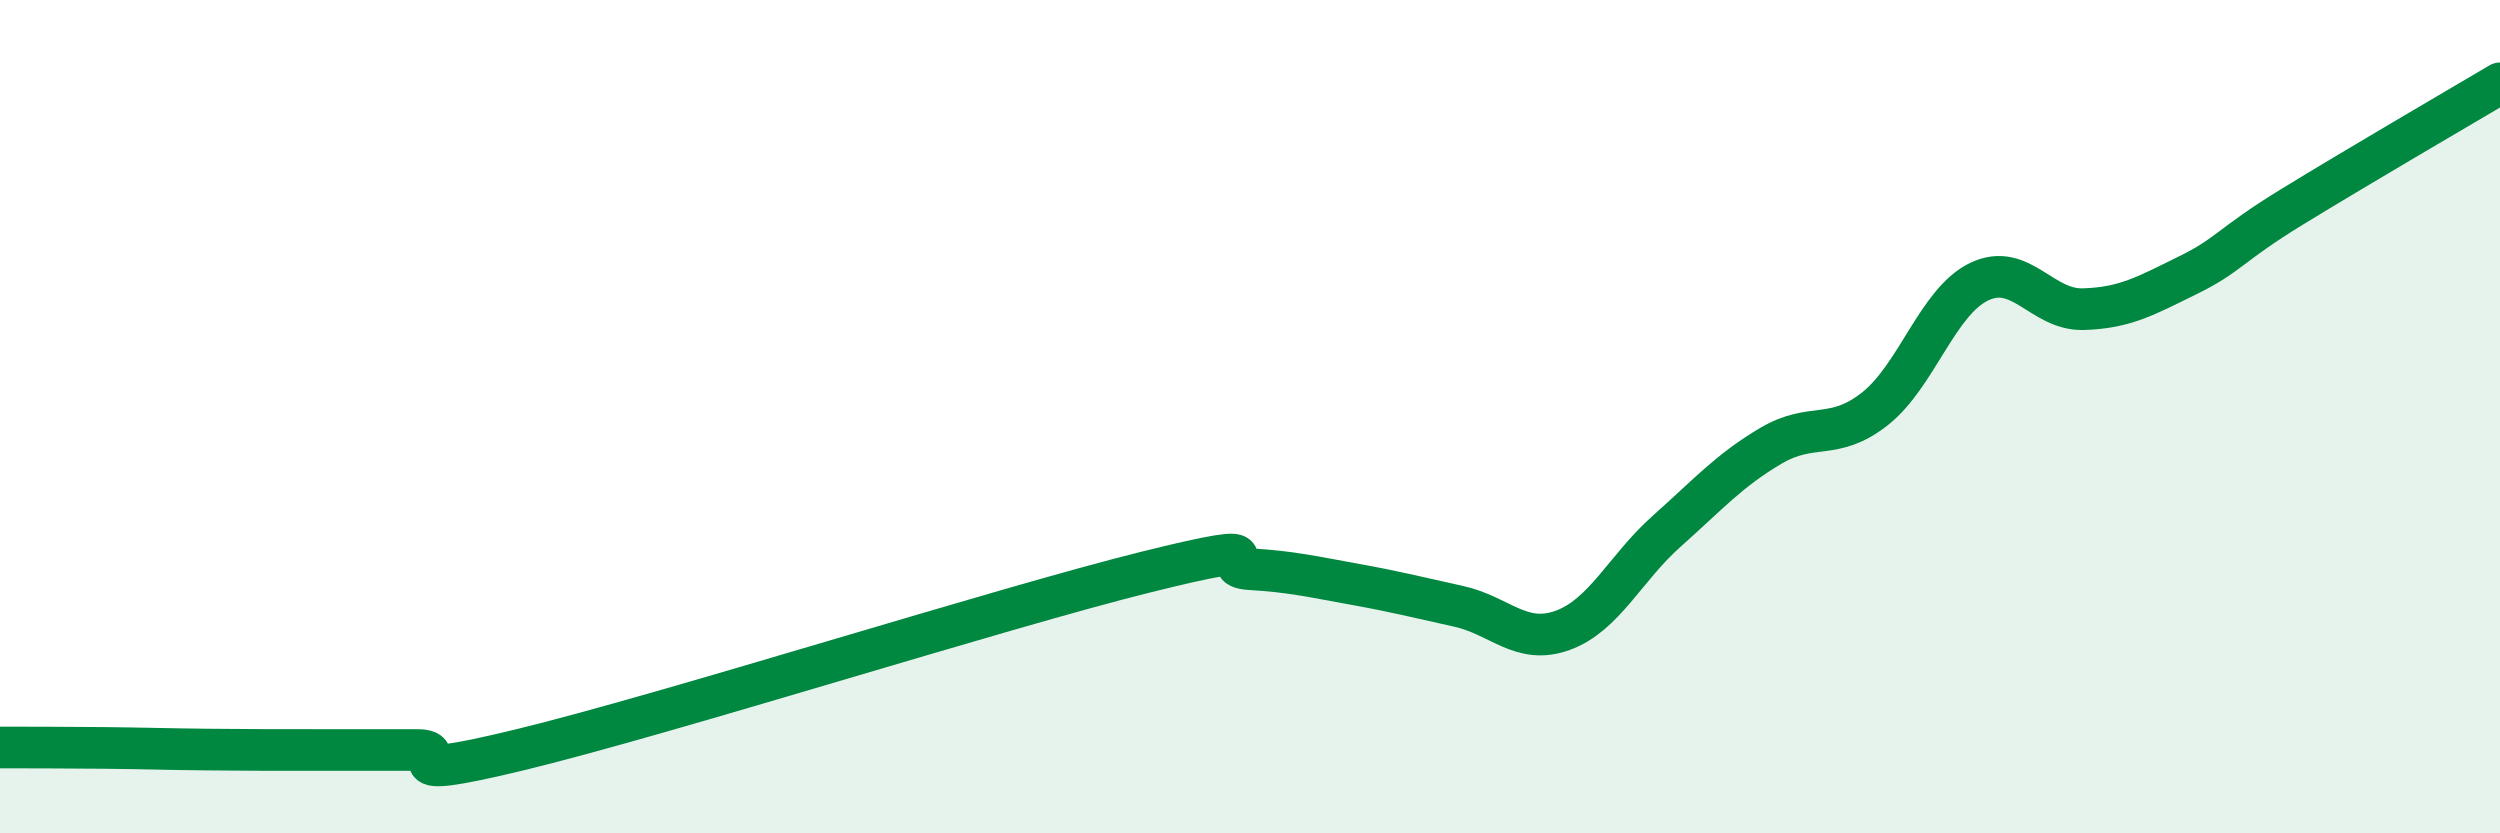
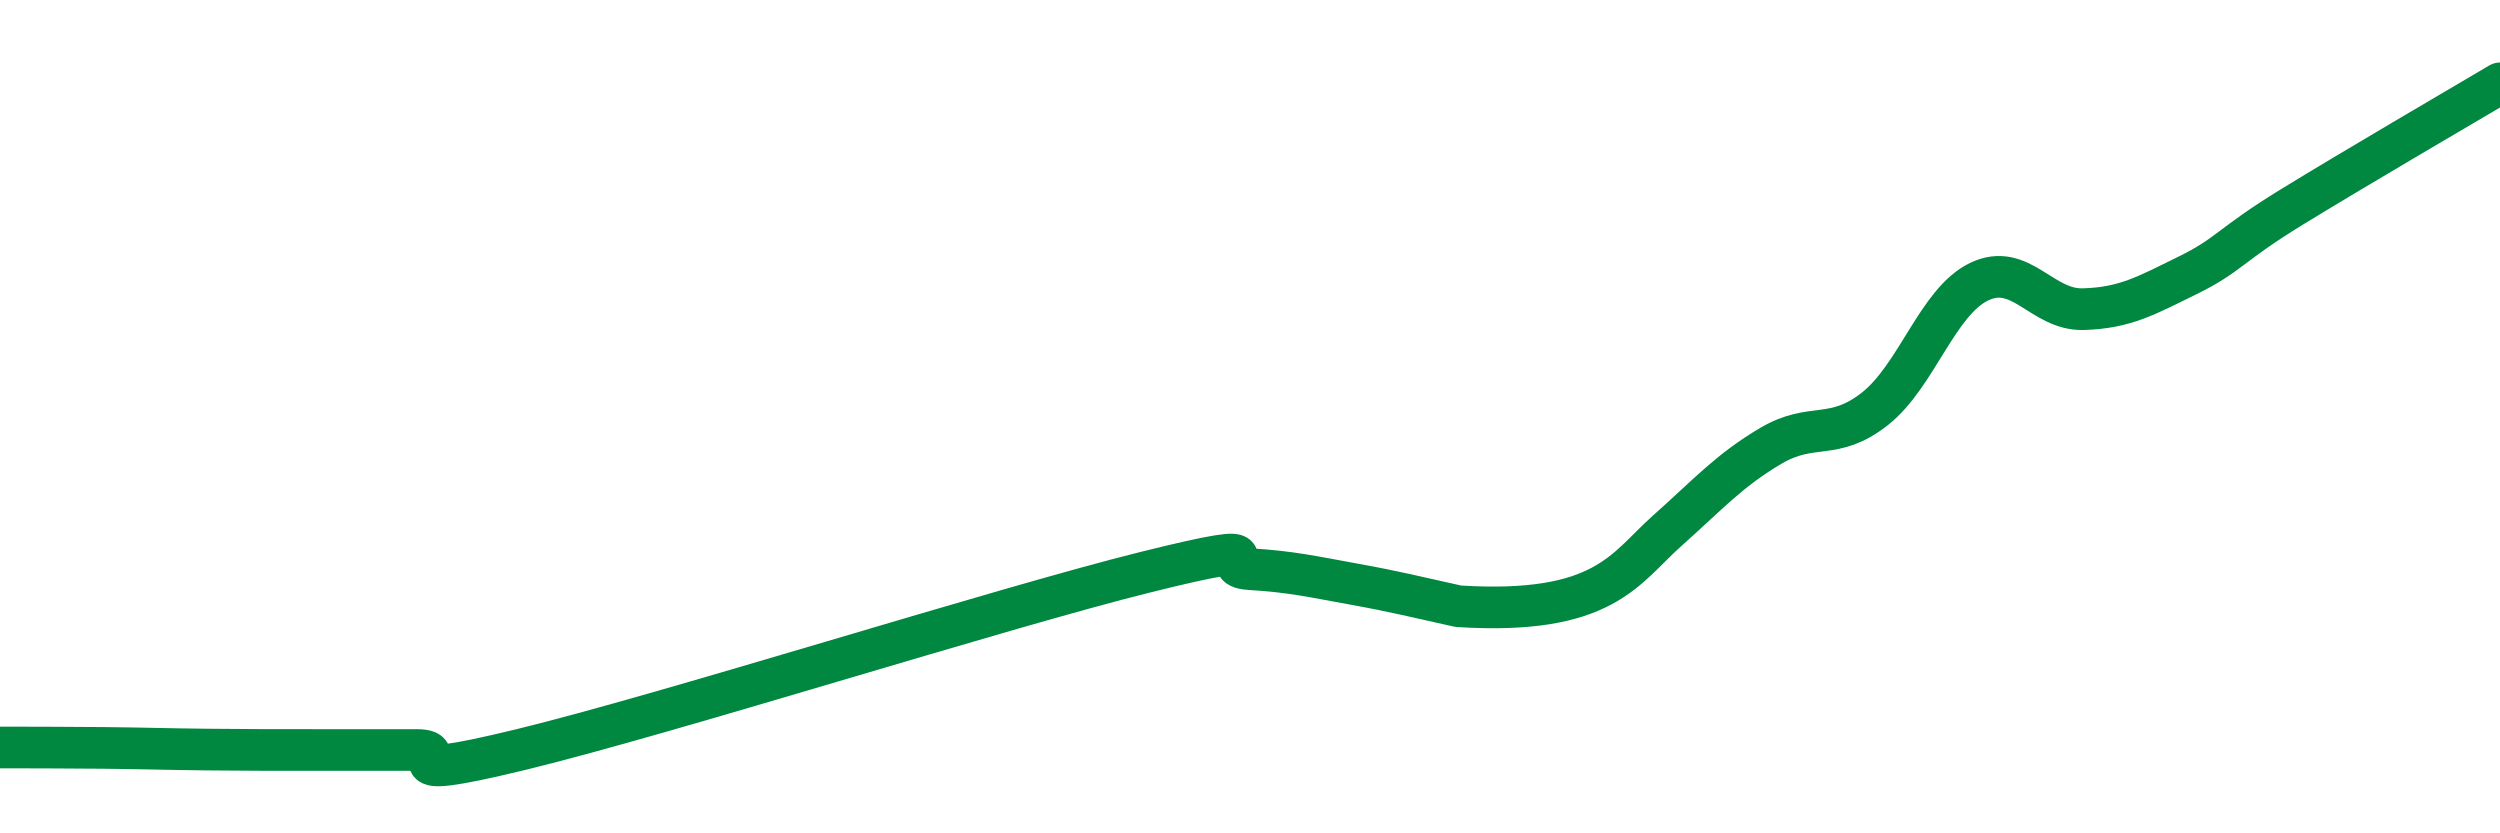
<svg xmlns="http://www.w3.org/2000/svg" width="60" height="20" viewBox="0 0 60 20">
-   <path d="M 0,17.94 C 0.5,17.94 1.5,17.94 2.5,17.95 C 3.5,17.96 4,17.98 5,17.99 C 6,18 6.5,18 7.5,18 C 8.5,18 9,18 10,18 C 11,18 9,18.84 12.5,17.99 C 16,17.14 24,14.6 27.5,13.73 C 31,12.86 29,13.6 30,13.66 C 31,13.72 31.5,13.84 32.5,14.02 C 33.5,14.2 34,14.33 35,14.55 C 36,14.77 36.5,15.49 37.5,15.13 C 38.5,14.77 39,13.64 40,12.75 C 41,11.86 41.5,11.29 42.5,10.7 C 43.5,10.11 44,10.6 45,9.81 C 46,9.02 46.5,7.24 47.5,6.76 C 48.5,6.28 49,7.45 50,7.42 C 51,7.39 51.5,7.1 52.5,6.61 C 53.5,6.12 53.5,5.89 55,4.97 C 56.5,4.05 59,2.59 60,2L60 20L0 20Z" fill="#008740" opacity="0.1" stroke-linecap="round" stroke-linejoin="round" />
-   <path d="M 0,17.94 C 0.5,17.94 1.5,17.94 2.5,17.95 C 3.5,17.96 4,17.98 5,17.99 C 6,18 6.5,18 7.5,18 C 8.5,18 9,18 10,18 C 11,18 9,18.84 12.5,17.99 C 16,17.14 24,14.6 27.5,13.73 C 31,12.86 29,13.6 30,13.66 C 31,13.72 31.5,13.84 32.5,14.02 C 33.5,14.2 34,14.33 35,14.55 C 36,14.77 36.5,15.49 37.5,15.13 C 38.5,14.77 39,13.64 40,12.75 C 41,11.86 41.5,11.29 42.5,10.7 C 43.5,10.11 44,10.6 45,9.81 C 46,9.02 46.5,7.24 47.5,6.76 C 48.5,6.28 49,7.45 50,7.42 C 51,7.39 51.5,7.1 52.5,6.61 C 53.5,6.12 53.5,5.89 55,4.97 C 56.5,4.05 59,2.59 60,2" stroke="#008740" stroke-width="1" fill="none" stroke-linecap="round" stroke-linejoin="round" />
+   <path d="M 0,17.94 C 0.5,17.94 1.5,17.94 2.5,17.95 C 3.5,17.96 4,17.98 5,17.99 C 6,18 6.5,18 7.5,18 C 8.5,18 9,18 10,18 C 11,18 9,18.84 12.5,17.99 C 16,17.14 24,14.6 27.5,13.73 C 31,12.86 29,13.6 30,13.66 C 31,13.72 31.5,13.84 32.5,14.02 C 33.5,14.2 34,14.33 35,14.55 C 38.5,14.77 39,13.64 40,12.75 C 41,11.86 41.5,11.29 42.5,10.7 C 43.5,10.11 44,10.6 45,9.81 C 46,9.02 46.5,7.24 47.5,6.76 C 48.5,6.28 49,7.45 50,7.42 C 51,7.39 51.5,7.1 52.5,6.61 C 53.5,6.12 53.5,5.89 55,4.97 C 56.5,4.05 59,2.59 60,2" stroke="#008740" stroke-width="1" fill="none" stroke-linecap="round" stroke-linejoin="round" />
</svg>